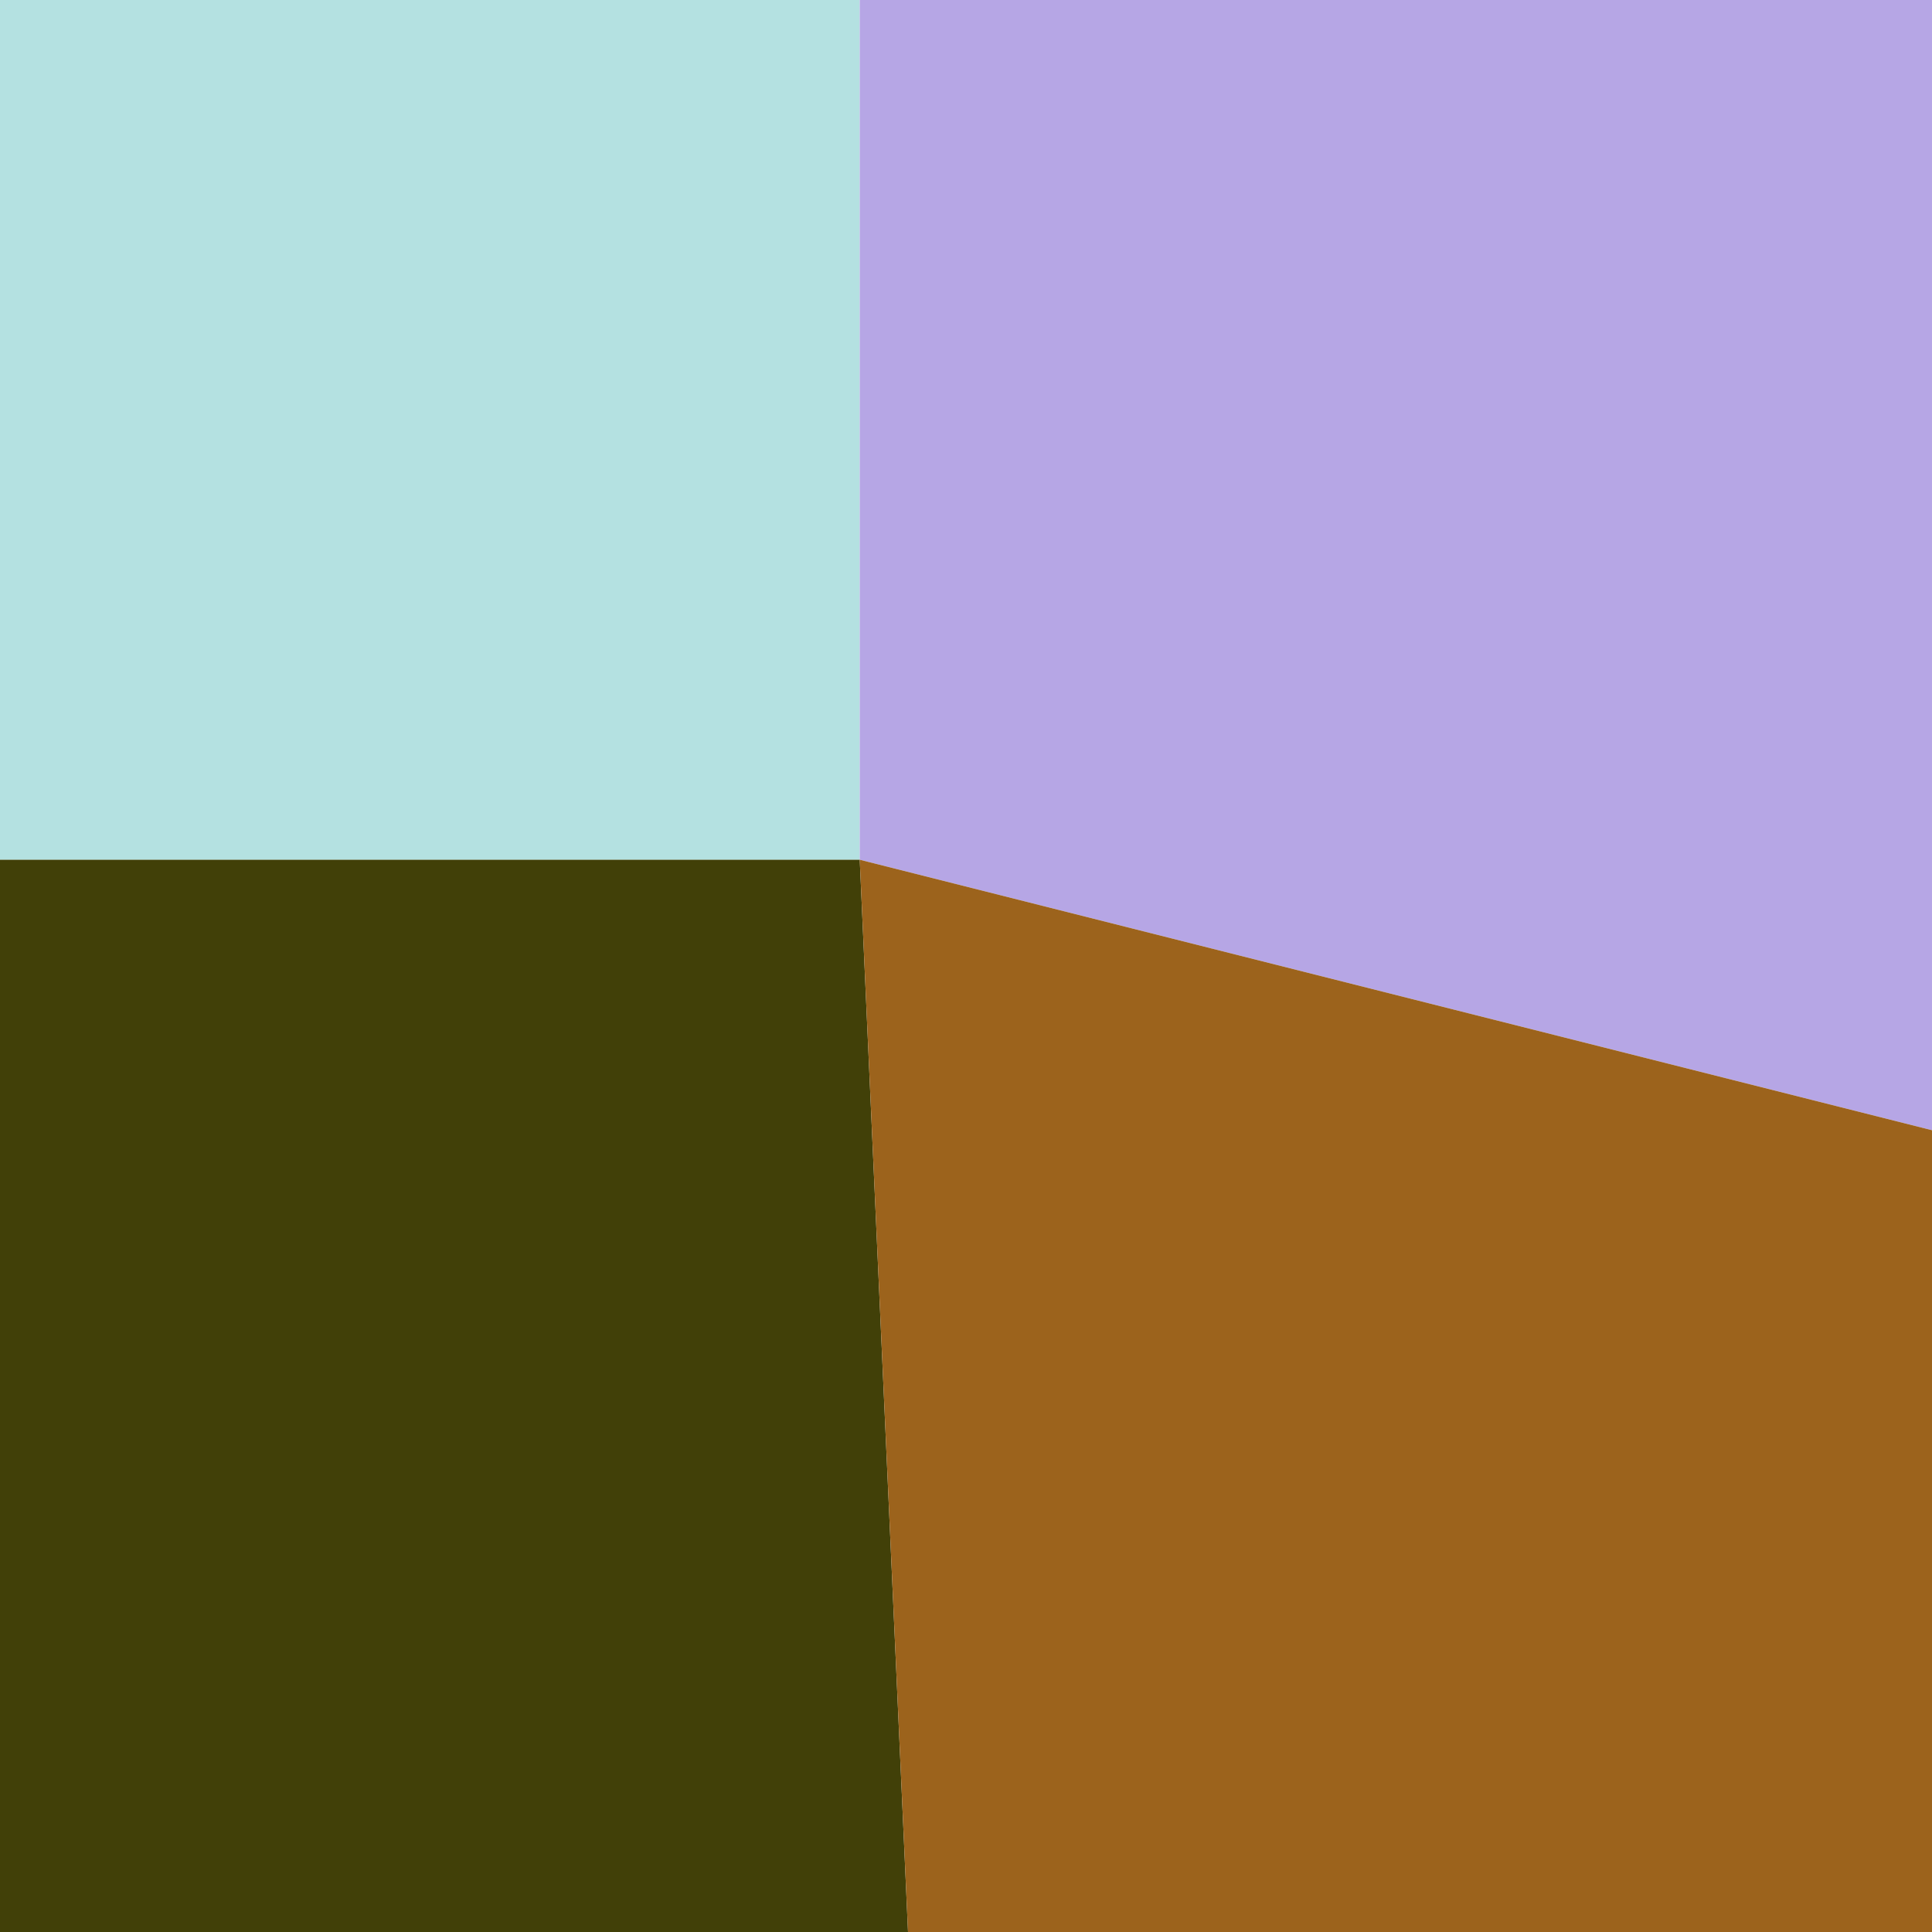
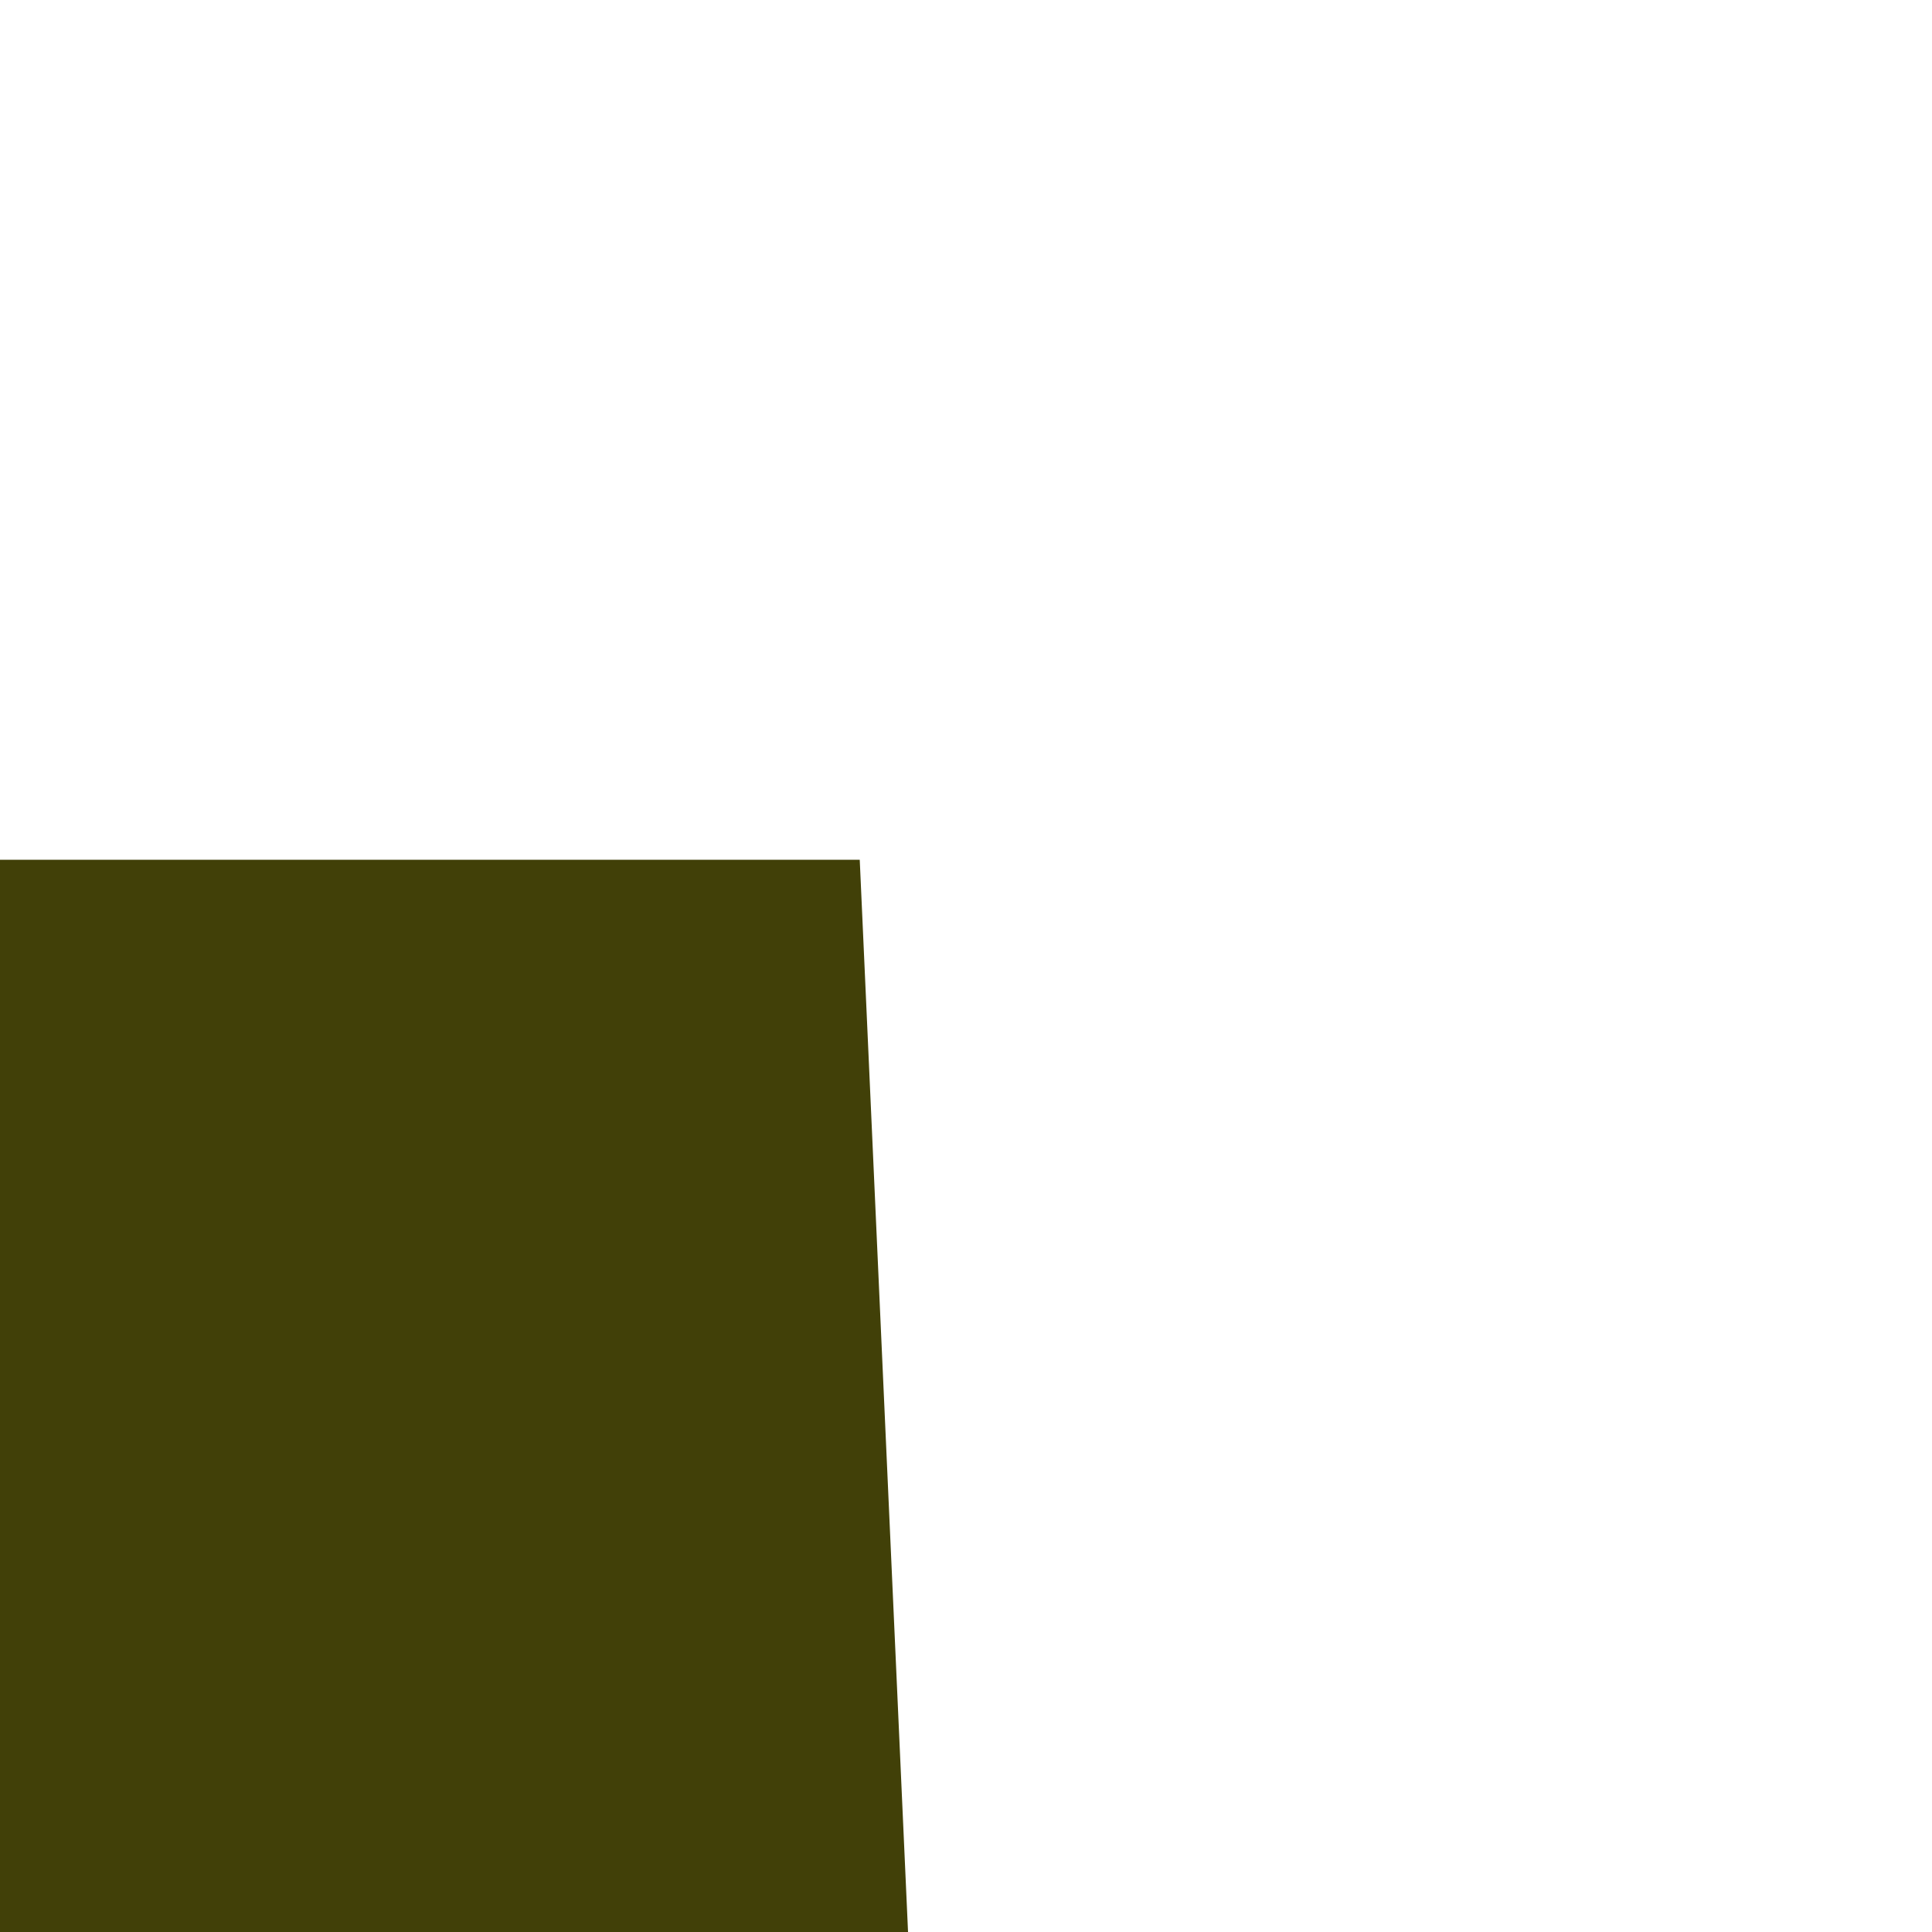
<svg xmlns="http://www.w3.org/2000/svg" width="1000" height="1000" viewBox="0 0 1000 1000">
-   <polyline points="0 0 445 0 445 445 0 445" stroke-linejoin="round" stroke-linecap="round" fill="#B4E1E1" stroke="#000000" stroke-width="0" />
-   <polyline points="445 0 1000 0 1000 585 445 445" stroke-linejoin="round" stroke-linecap="round" fill="#B6A6E5" stroke="#000000" stroke-width="0" />
  <polyline points="0 445 445 445 470 1000 0 1005" stroke-linejoin="round" stroke-linecap="round" fill="#414008" stroke="#000000" stroke-width="0" />
-   <polyline points="445 445 1000 585 1000 1000 470 1000" stroke-linejoin="round" stroke-linecap="round" fill="#9C631C" stroke="#000000" stroke-width="0" />
</svg>